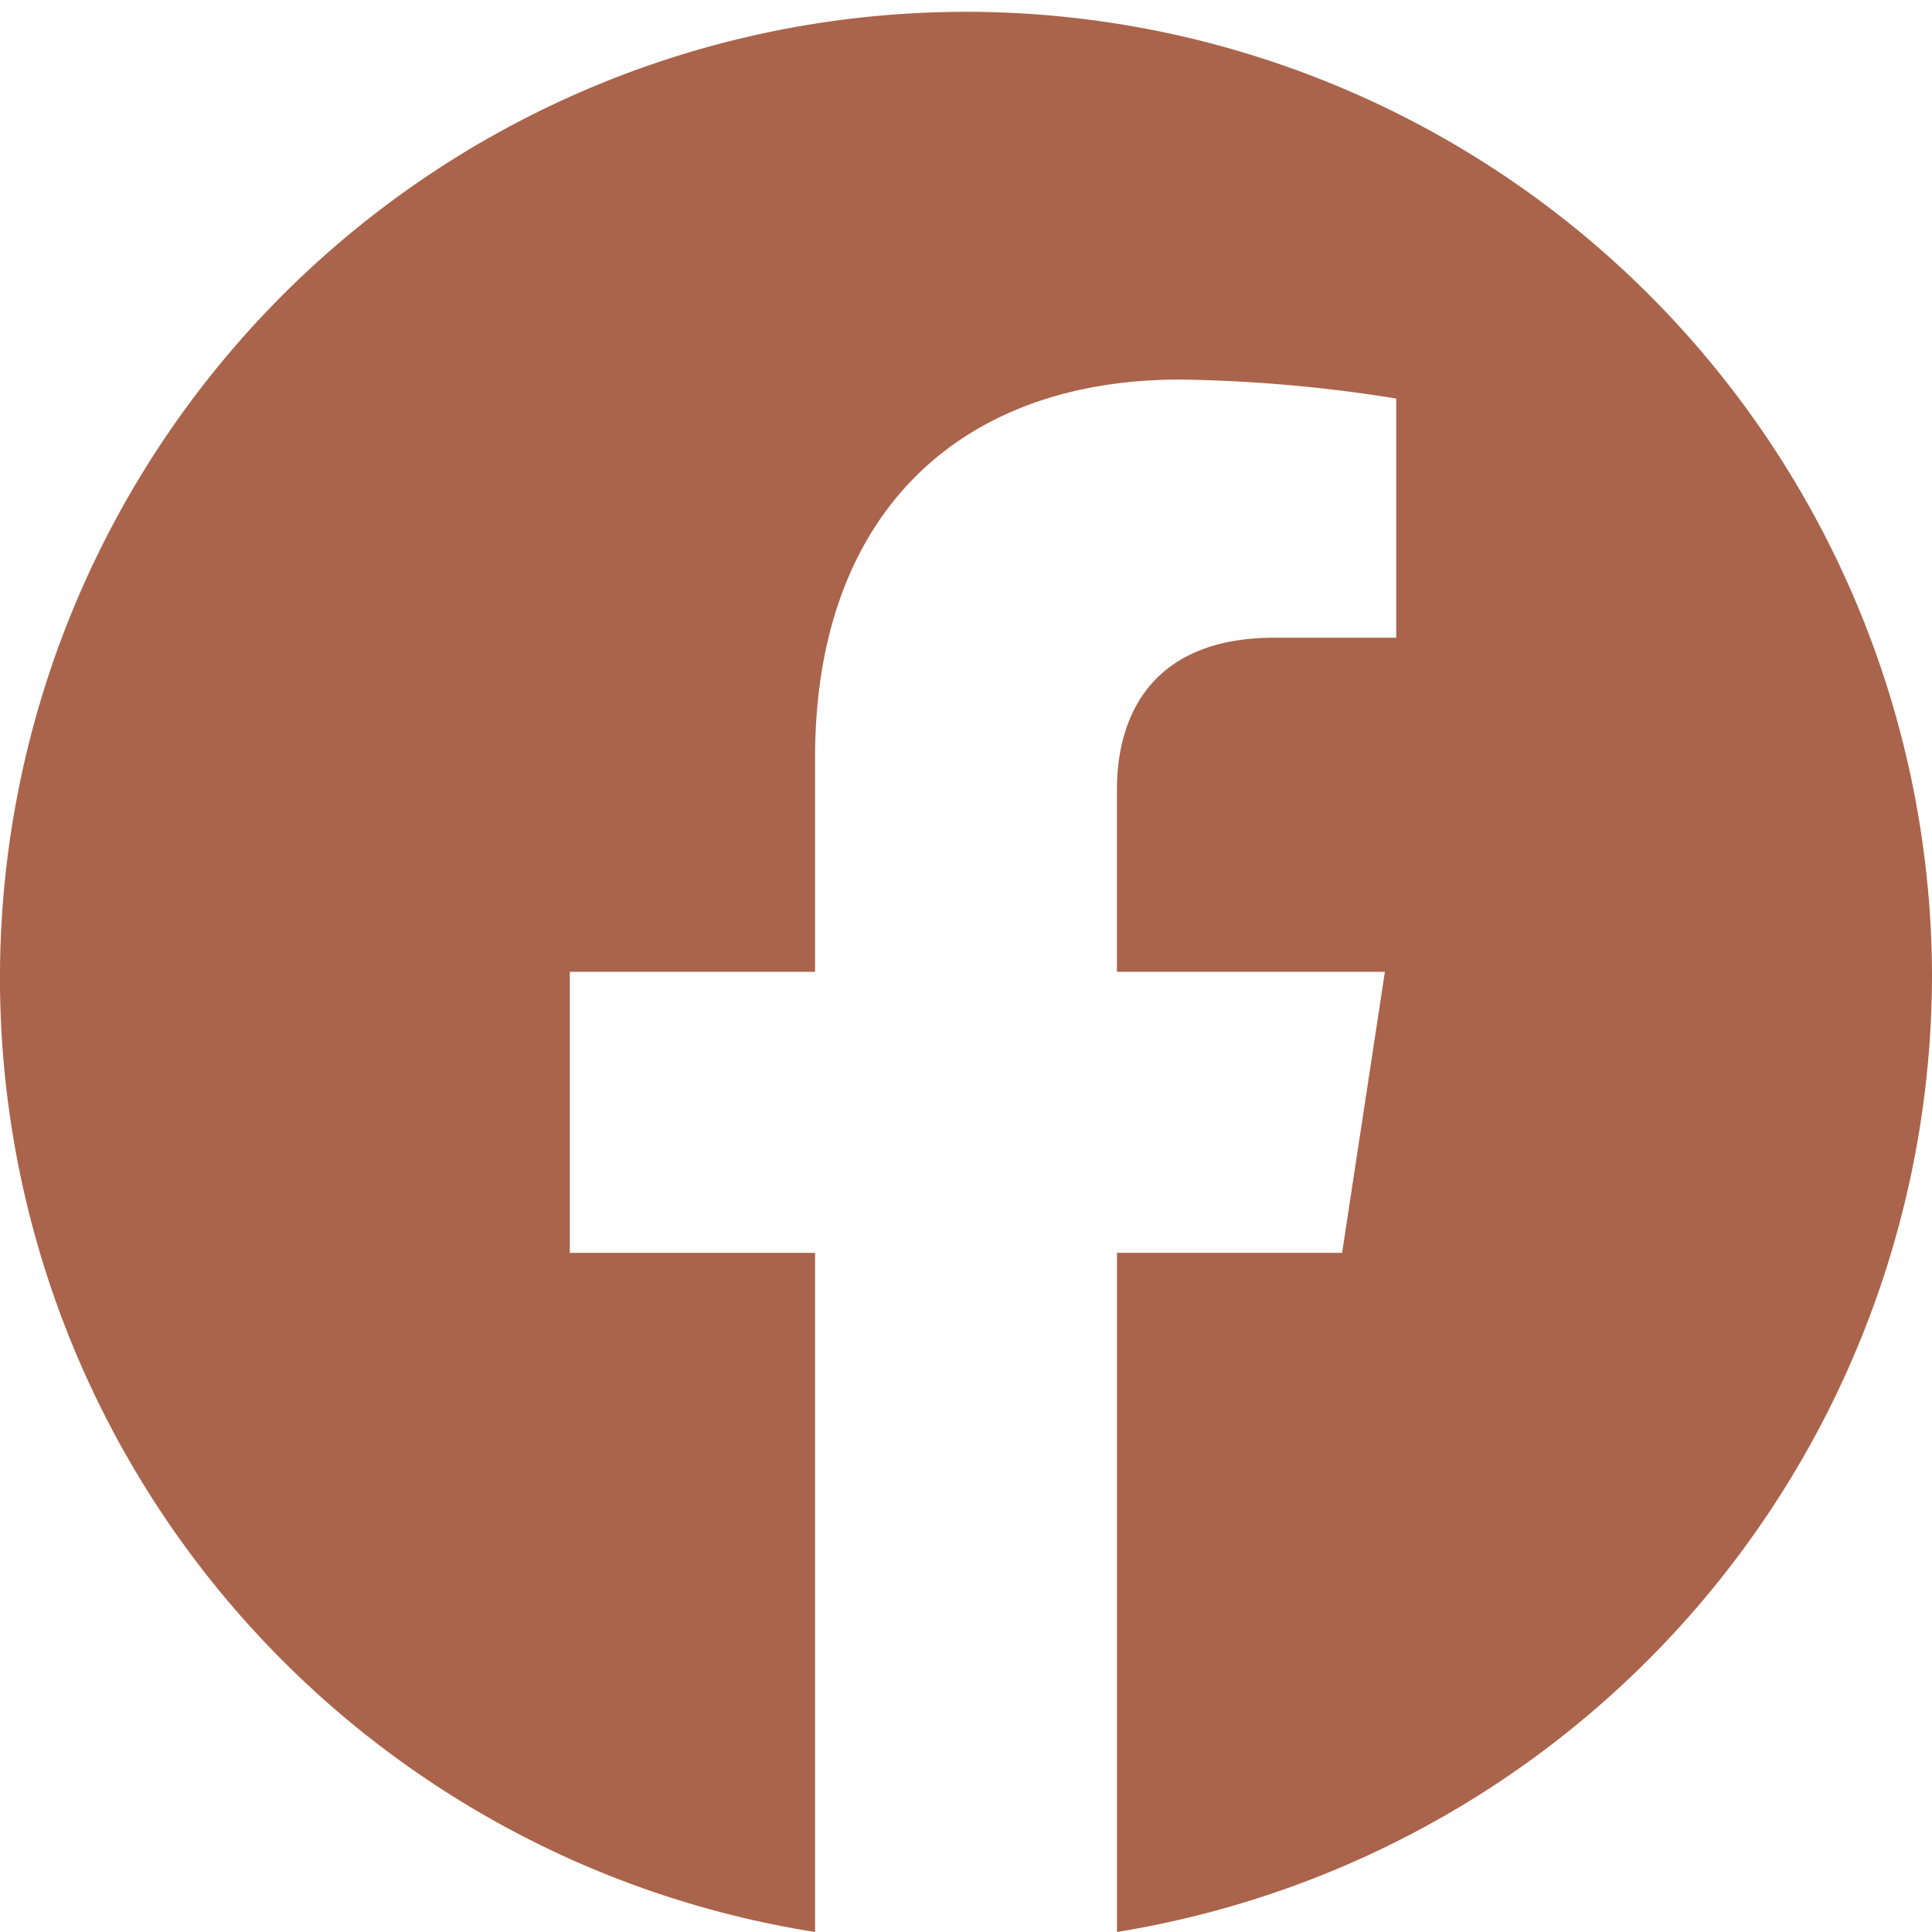
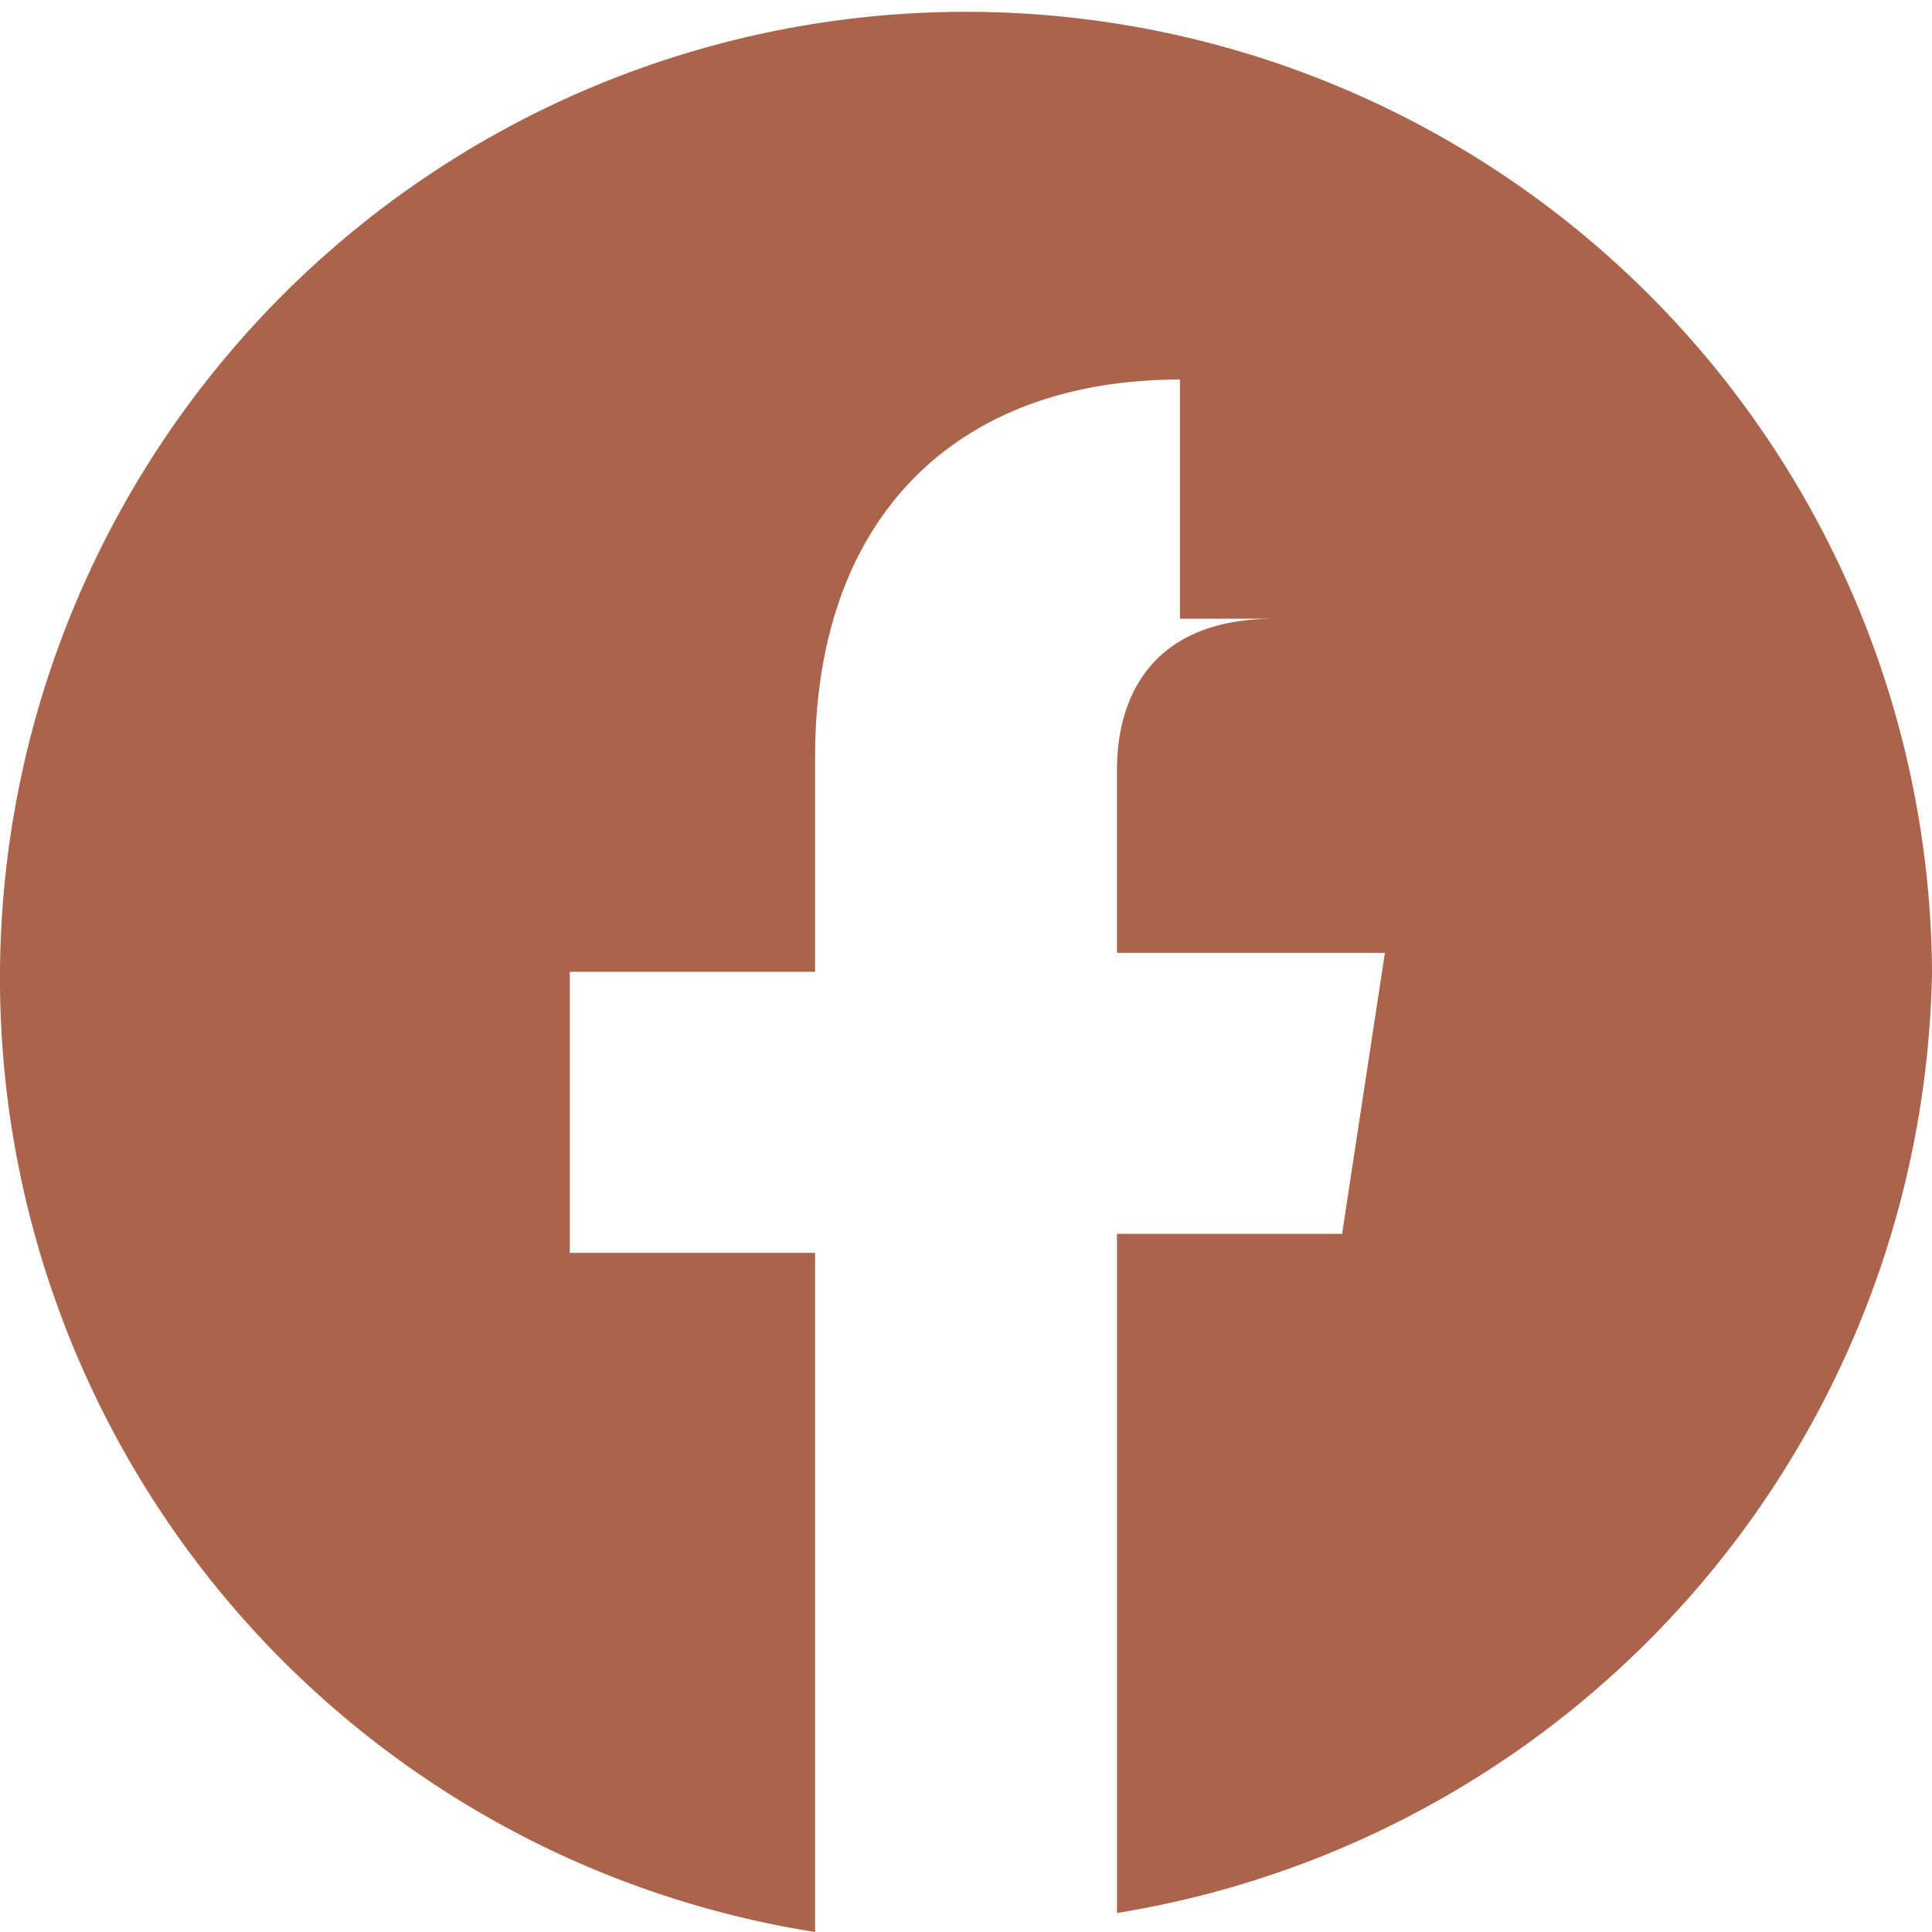
<svg xmlns="http://www.w3.org/2000/svg" width="88.686" height="88.686" viewBox="0 0 88.686 88.686">
-   <path d="M5999.686,641.614a44.344,44.344,0,1,0-51.271,44.072V654.51h-11.259v-12.9h11.259v-9.829c0-11.181,6.62-17.358,16.749-17.358a67.817,67.817,0,0,1,9.928.871v10.979H5969.5c-5.51,0-7.228,3.439-7.228,6.967v8.369h12.3l-1.965,12.9h-10.334v31.176A44.542,44.542,0,0,0,5999.686,641.614Z" transform="translate(-5911 -597)" fill="#aa644b" />
+   <path d="M5999.686,641.614a44.344,44.344,0,1,0-51.271,44.072V654.51h-11.259v-12.9h11.259v-9.829c0-11.181,6.62-17.358,16.749-17.358v10.979H5969.5c-5.51,0-7.228,3.439-7.228,6.967v8.369h12.3l-1.965,12.9h-10.334v31.176A44.542,44.542,0,0,0,5999.686,641.614Z" transform="translate(-5911 -597)" fill="#aa644b" />
</svg>